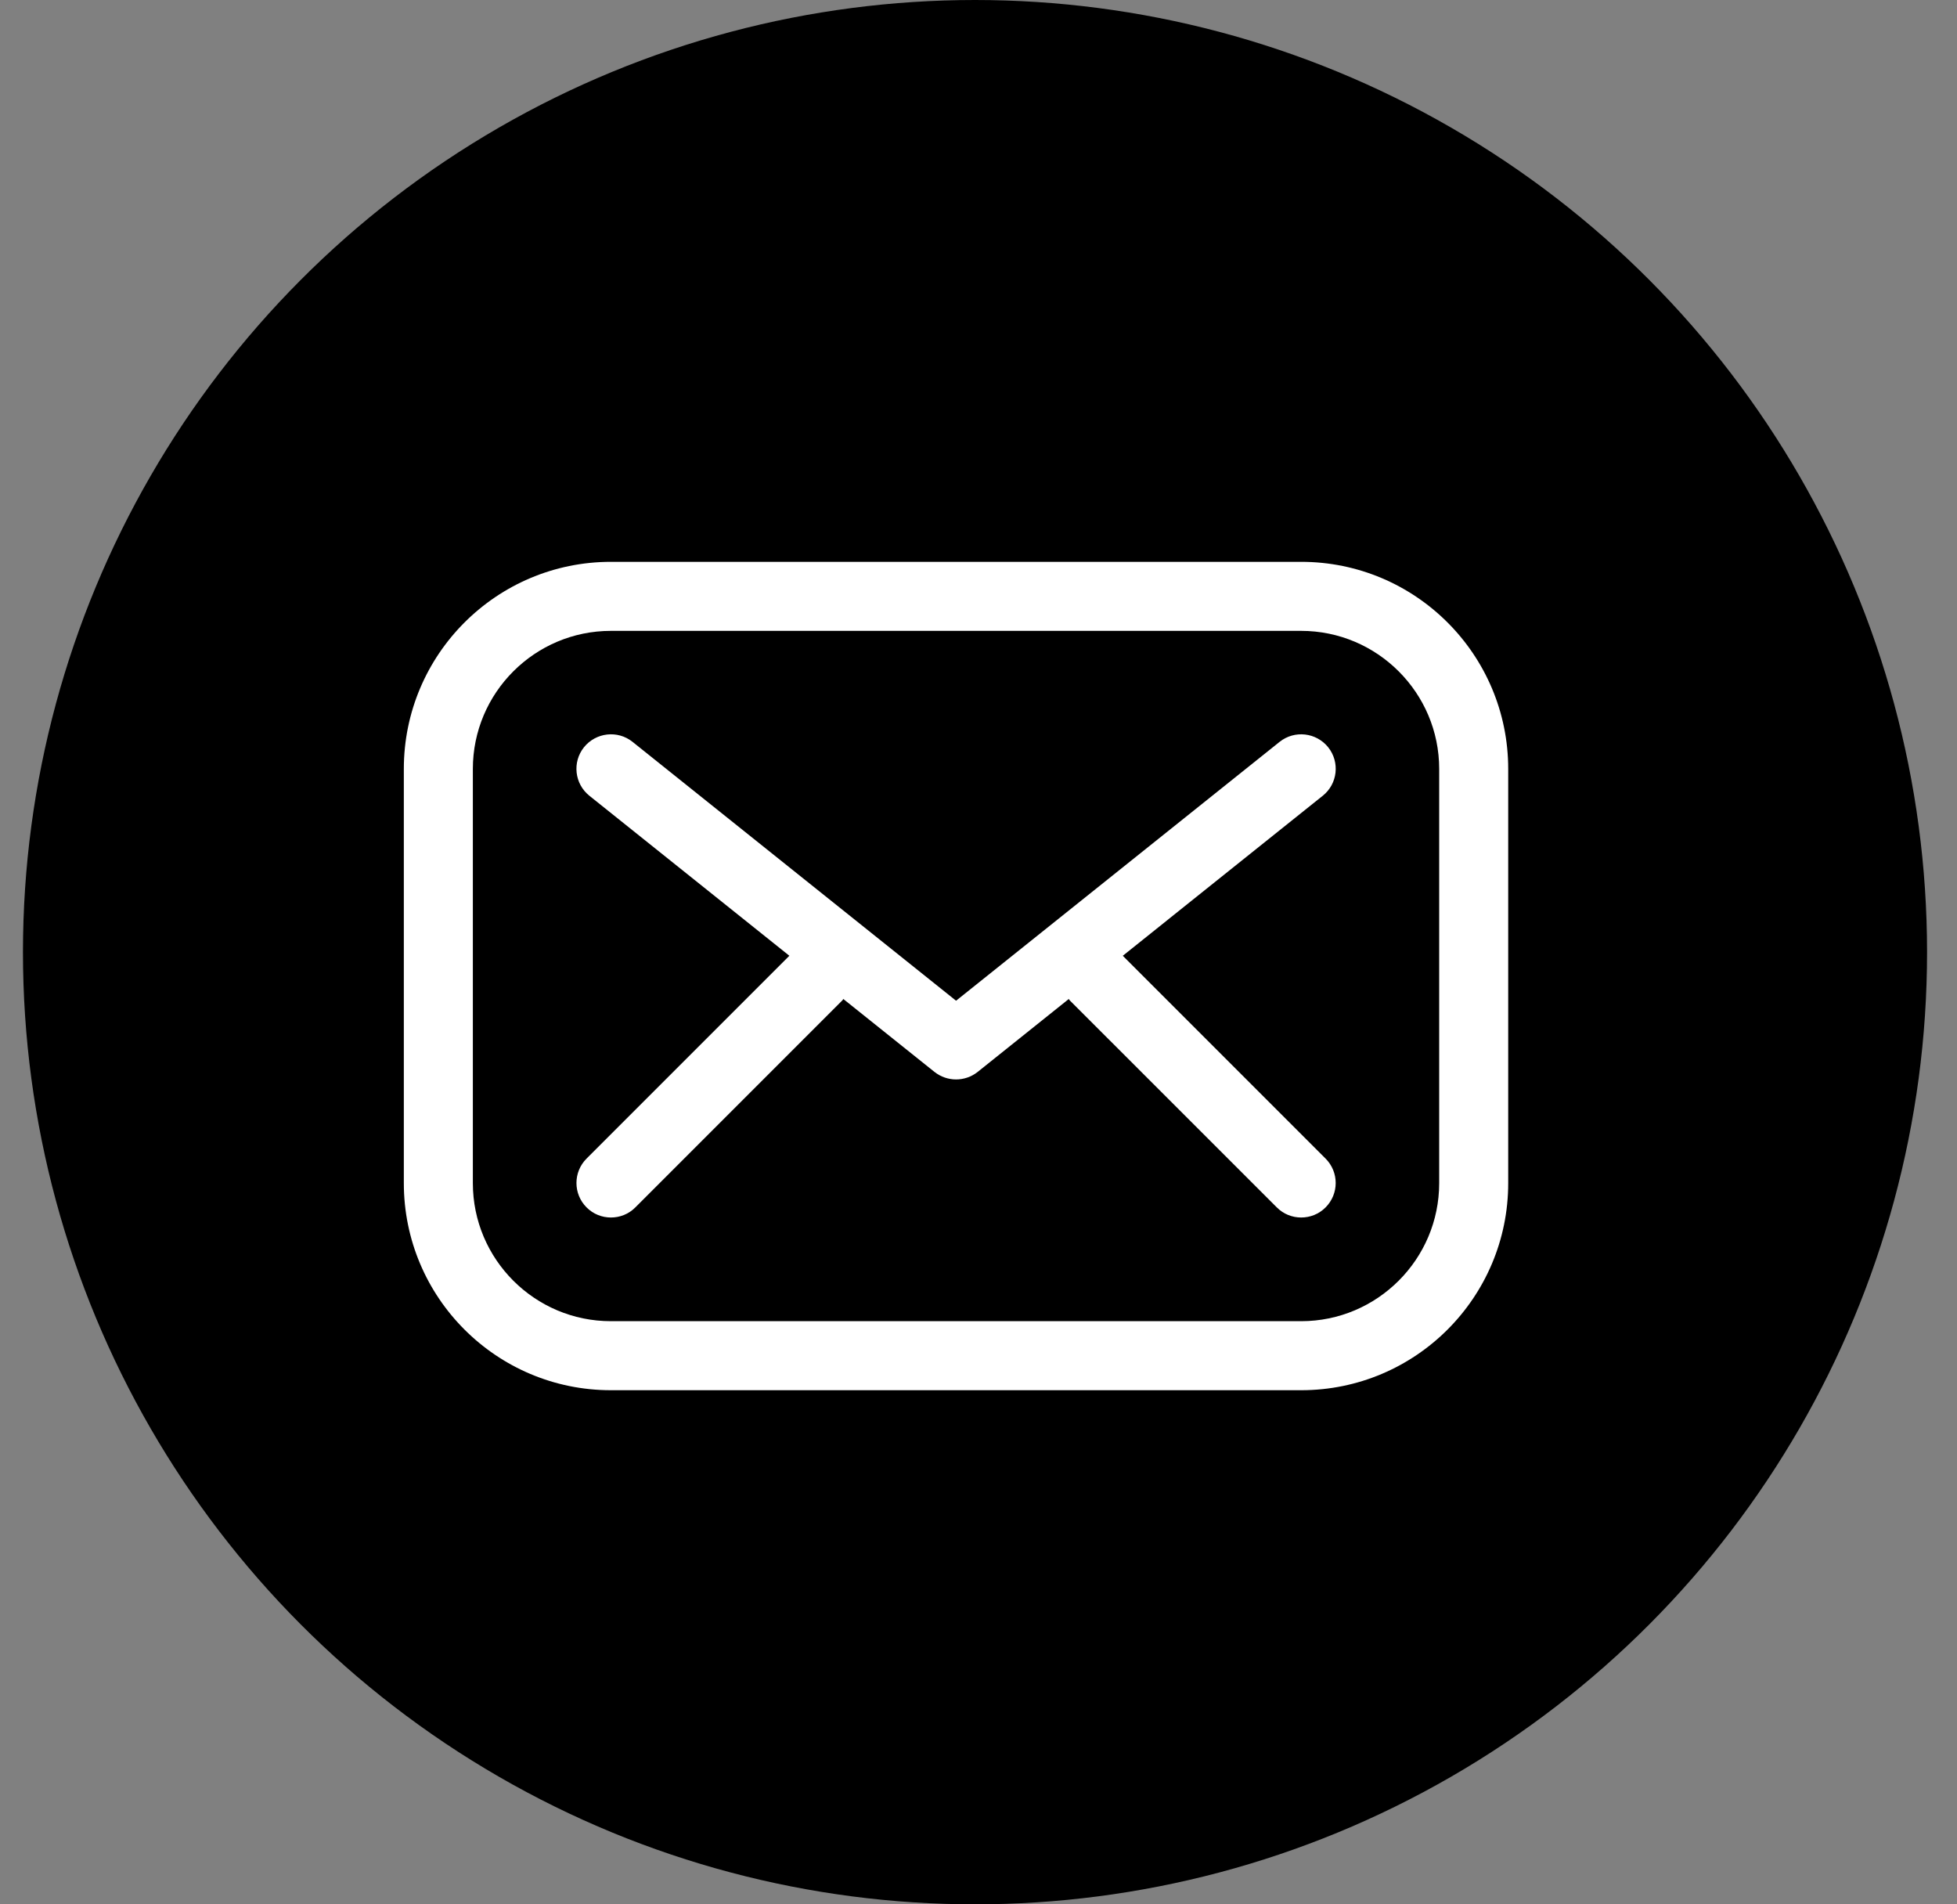
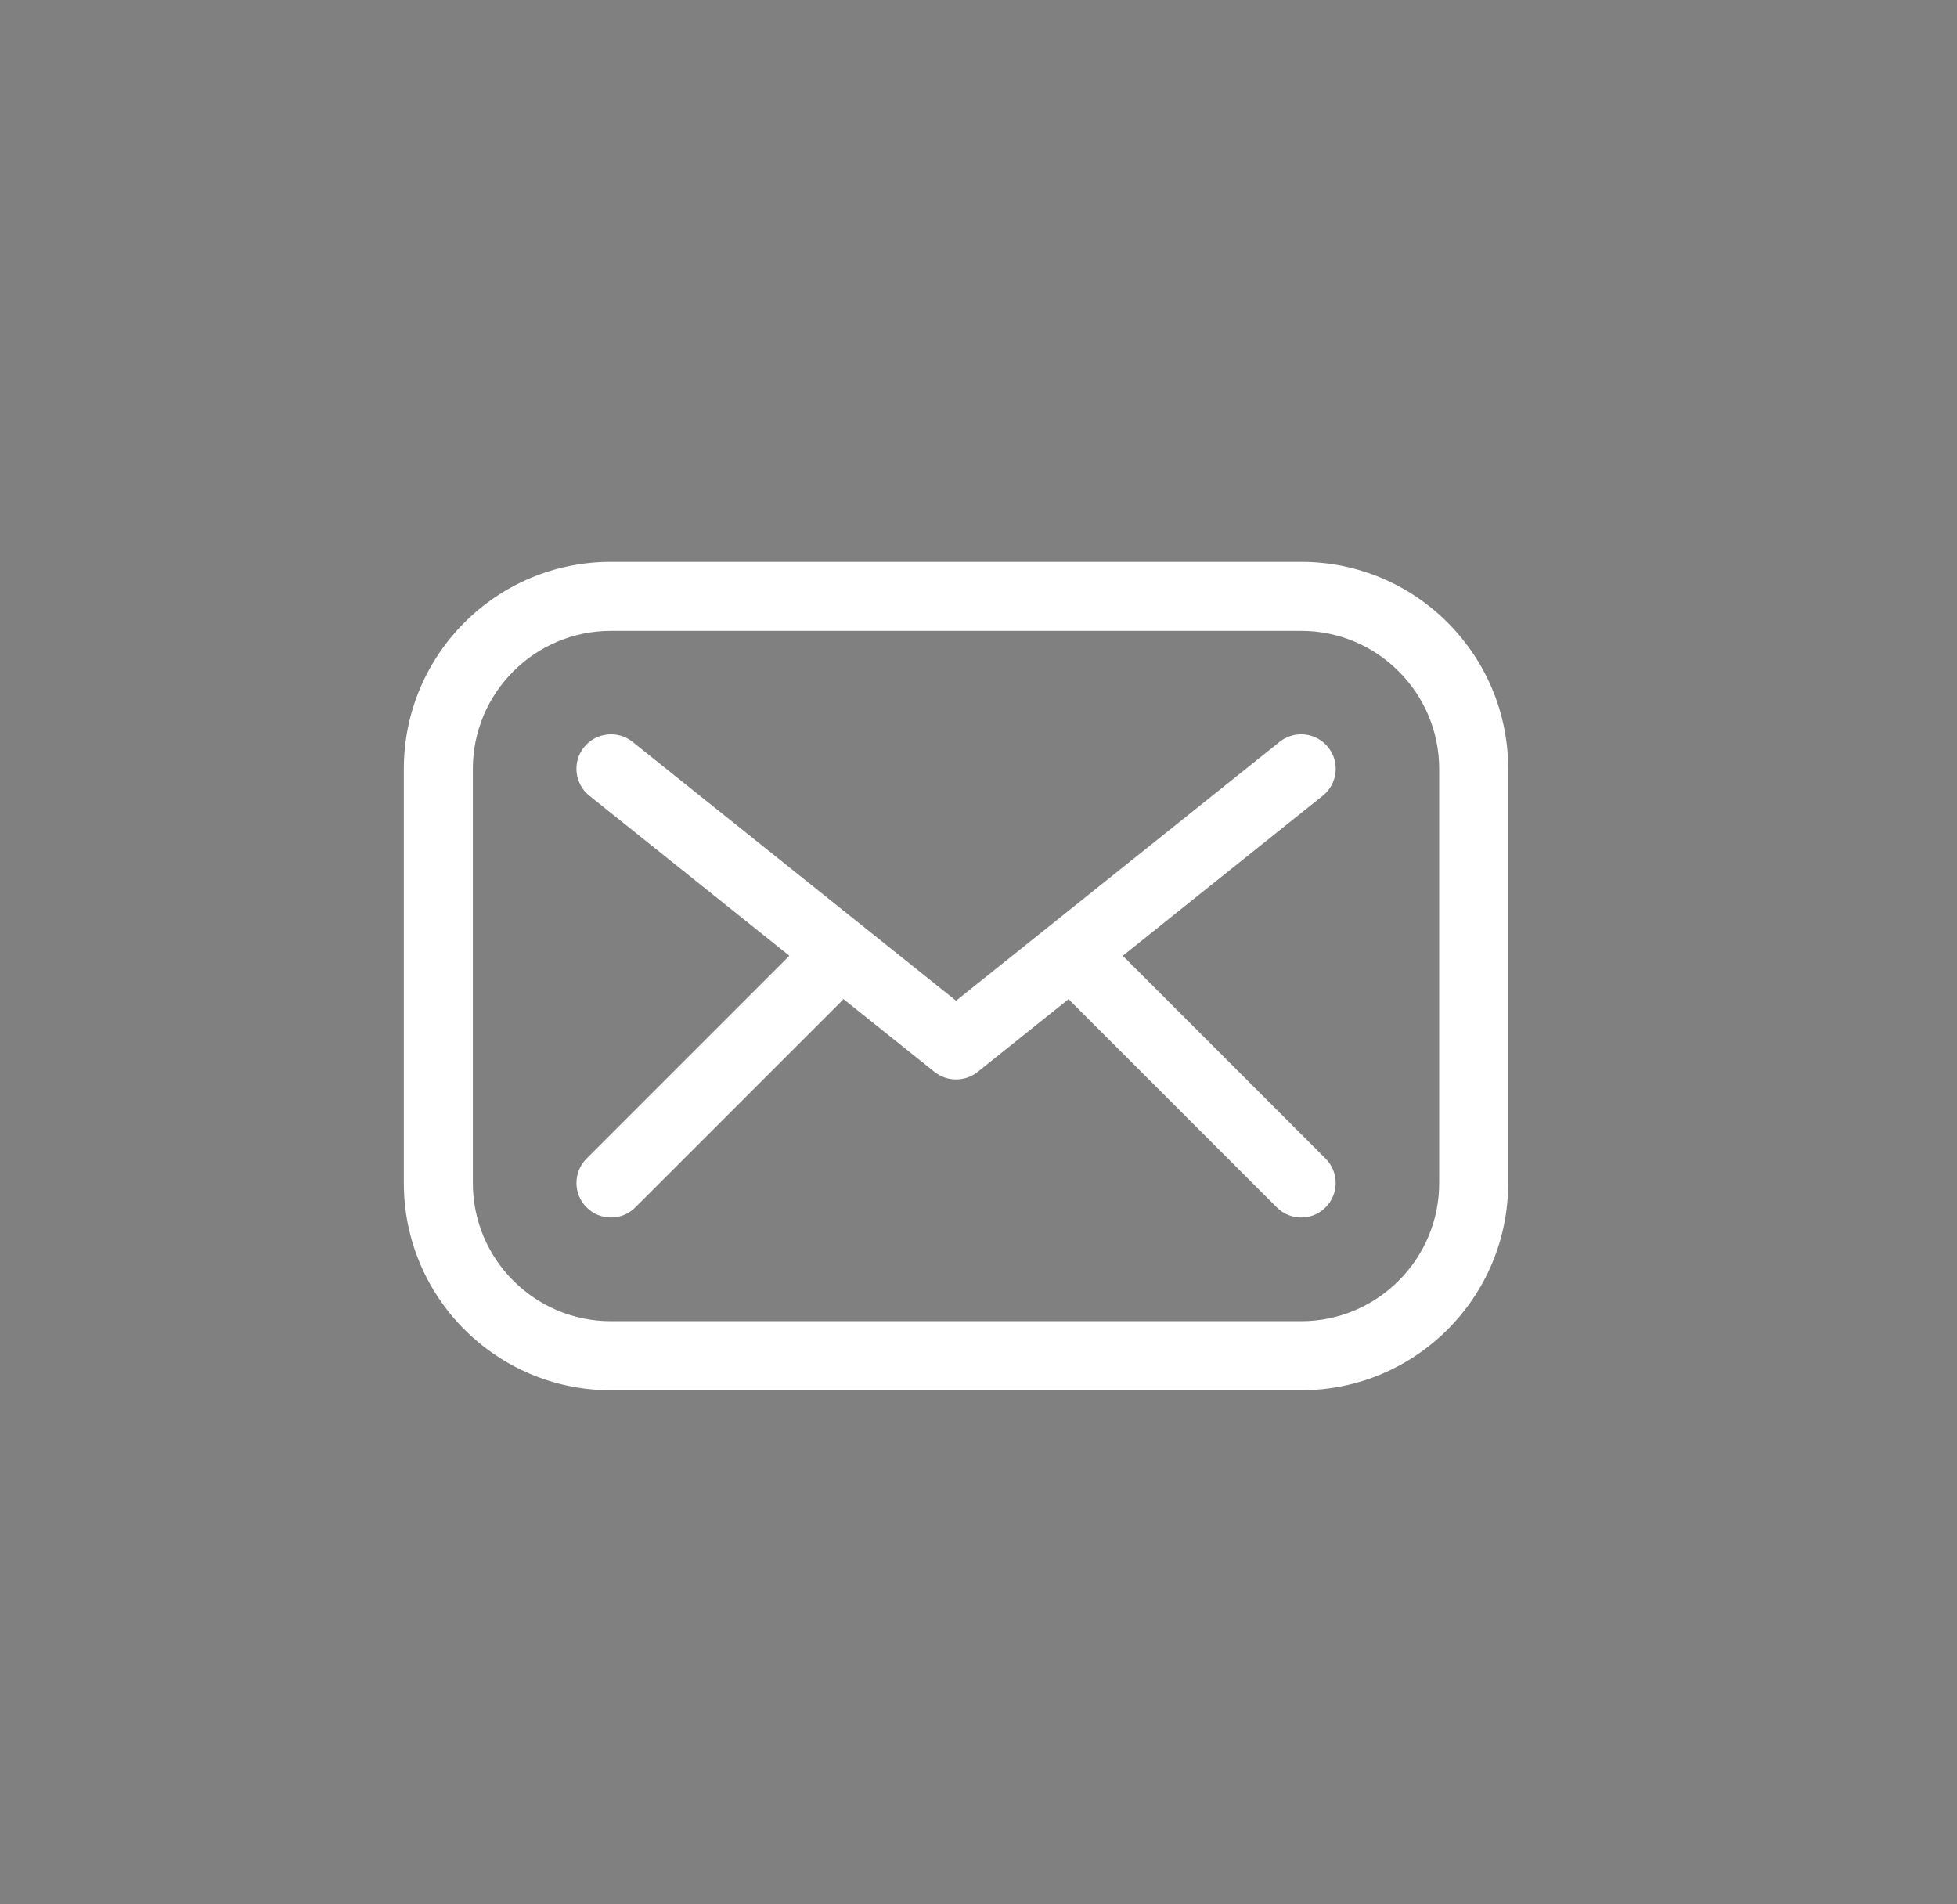
<svg xmlns="http://www.w3.org/2000/svg" width="37" height="36" viewBox="0 0 37 36" fill="none">
  <rect x="0" y="0" width="37" height="36" fill="#808080" stroke="none" />
-   <circle cx="18.434" cy="18" r="18" fill="black" />
  <path d="M25.062 21.902L21.228 18.068L25.009 15.043C25.29 14.818 25.336 14.408 25.111 14.126C24.885 13.846 24.476 13.799 24.193 14.024L18.076 18.918L11.959 14.024C11.677 13.799 11.267 13.846 11.041 14.126C10.816 14.408 10.862 14.818 11.143 15.043L14.924 18.068L11.09 21.902C10.835 22.157 10.835 22.57 11.09 22.825C11.217 22.953 11.384 23.016 11.551 23.016C11.718 23.016 11.885 22.953 12.012 22.825L15.927 18.91C15.935 18.902 15.938 18.892 15.944 18.885L17.668 20.264C17.787 20.358 17.932 20.406 18.076 20.406C18.22 20.406 18.365 20.358 18.484 20.264L20.207 18.885C20.214 18.892 20.217 18.902 20.224 18.91L24.14 22.825C24.267 22.953 24.434 23.016 24.601 23.016C24.768 23.016 24.935 22.953 25.062 22.825C25.317 22.57 25.317 22.157 25.062 21.902Z" fill="white" />
  <path d="M24.6 10.621H11.55C9.388 10.621 7.635 12.374 7.635 14.536V22.366C7.635 24.528 9.388 26.281 11.55 26.281H24.6C26.762 26.281 28.515 24.528 28.515 22.366V14.536C28.515 12.374 26.762 10.621 24.6 10.621ZM27.21 22.366C27.21 23.805 26.039 24.976 24.6 24.976H11.55C10.11 24.976 8.94 23.805 8.94 22.366V14.536C8.94 13.097 10.11 11.926 11.55 11.926H24.6C26.039 11.926 27.21 13.097 27.21 14.536V22.366Z" fill="white" />
</svg>